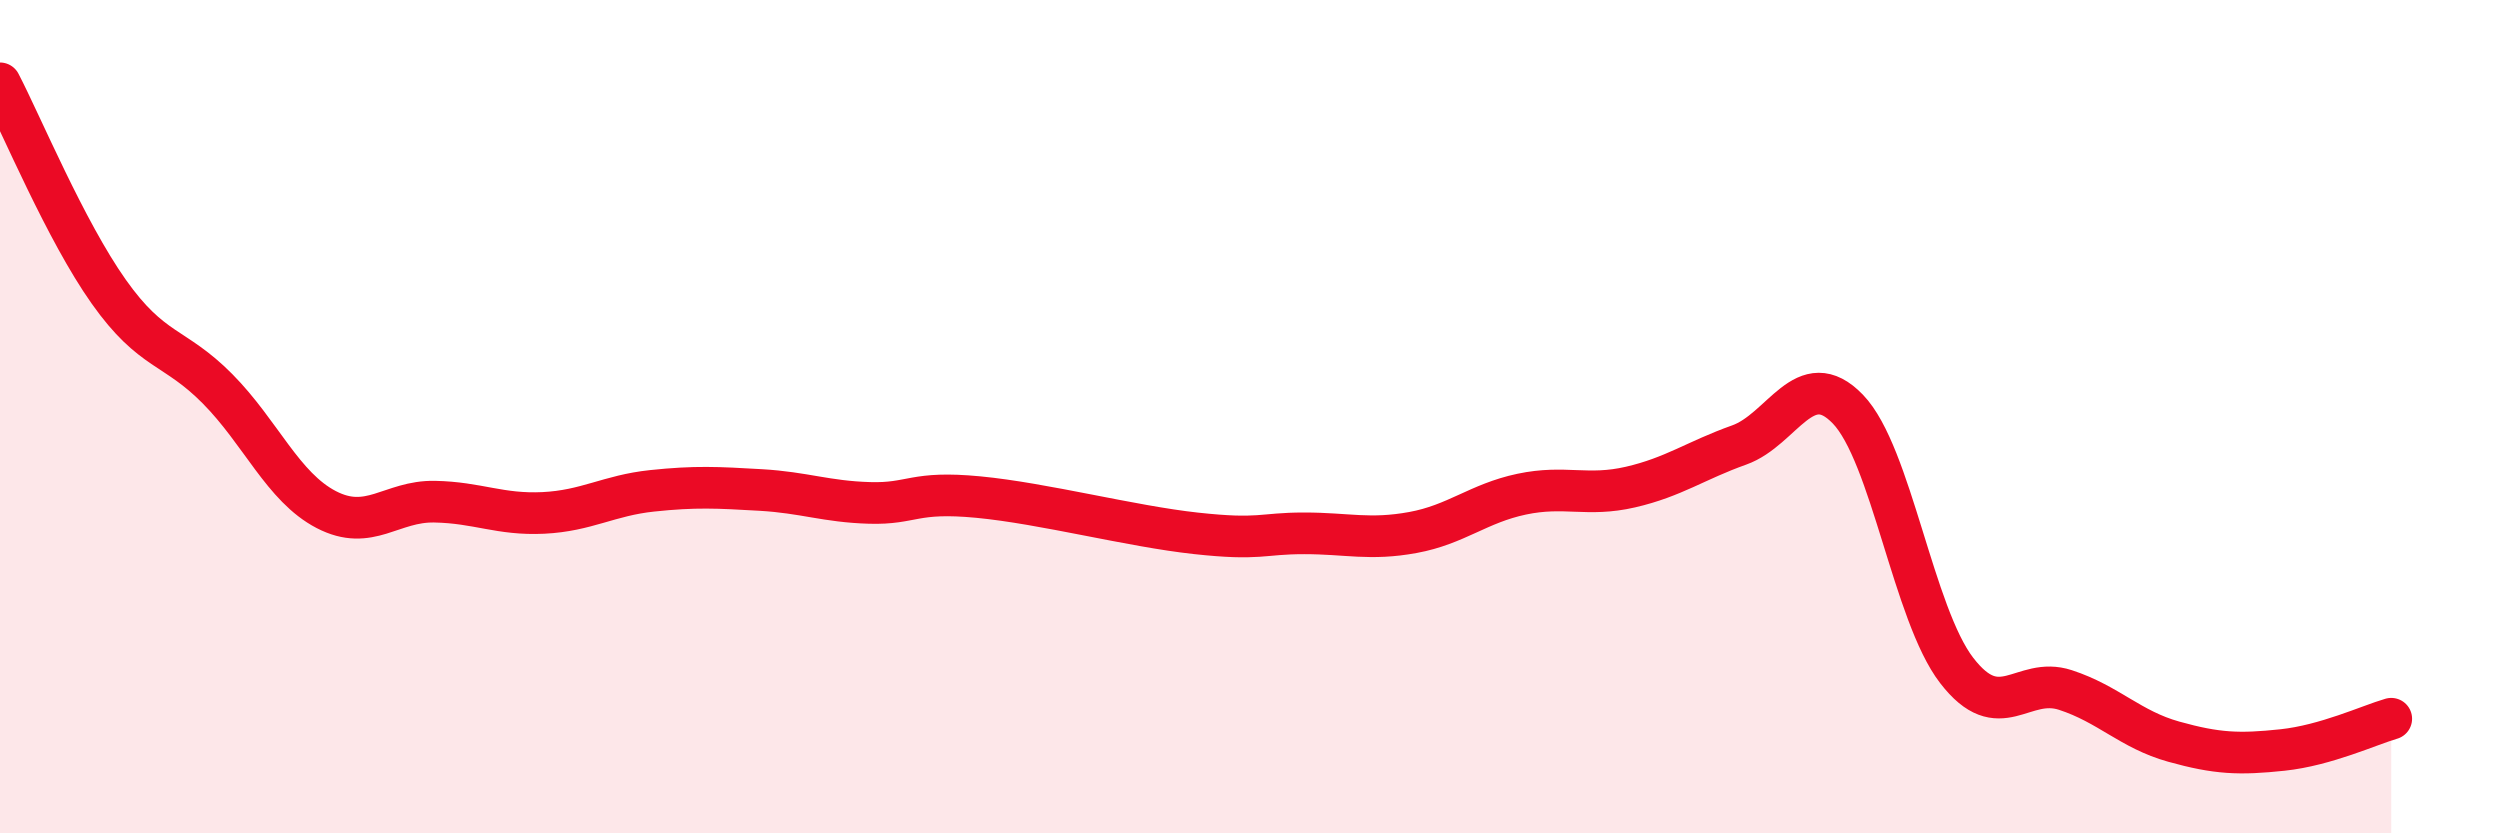
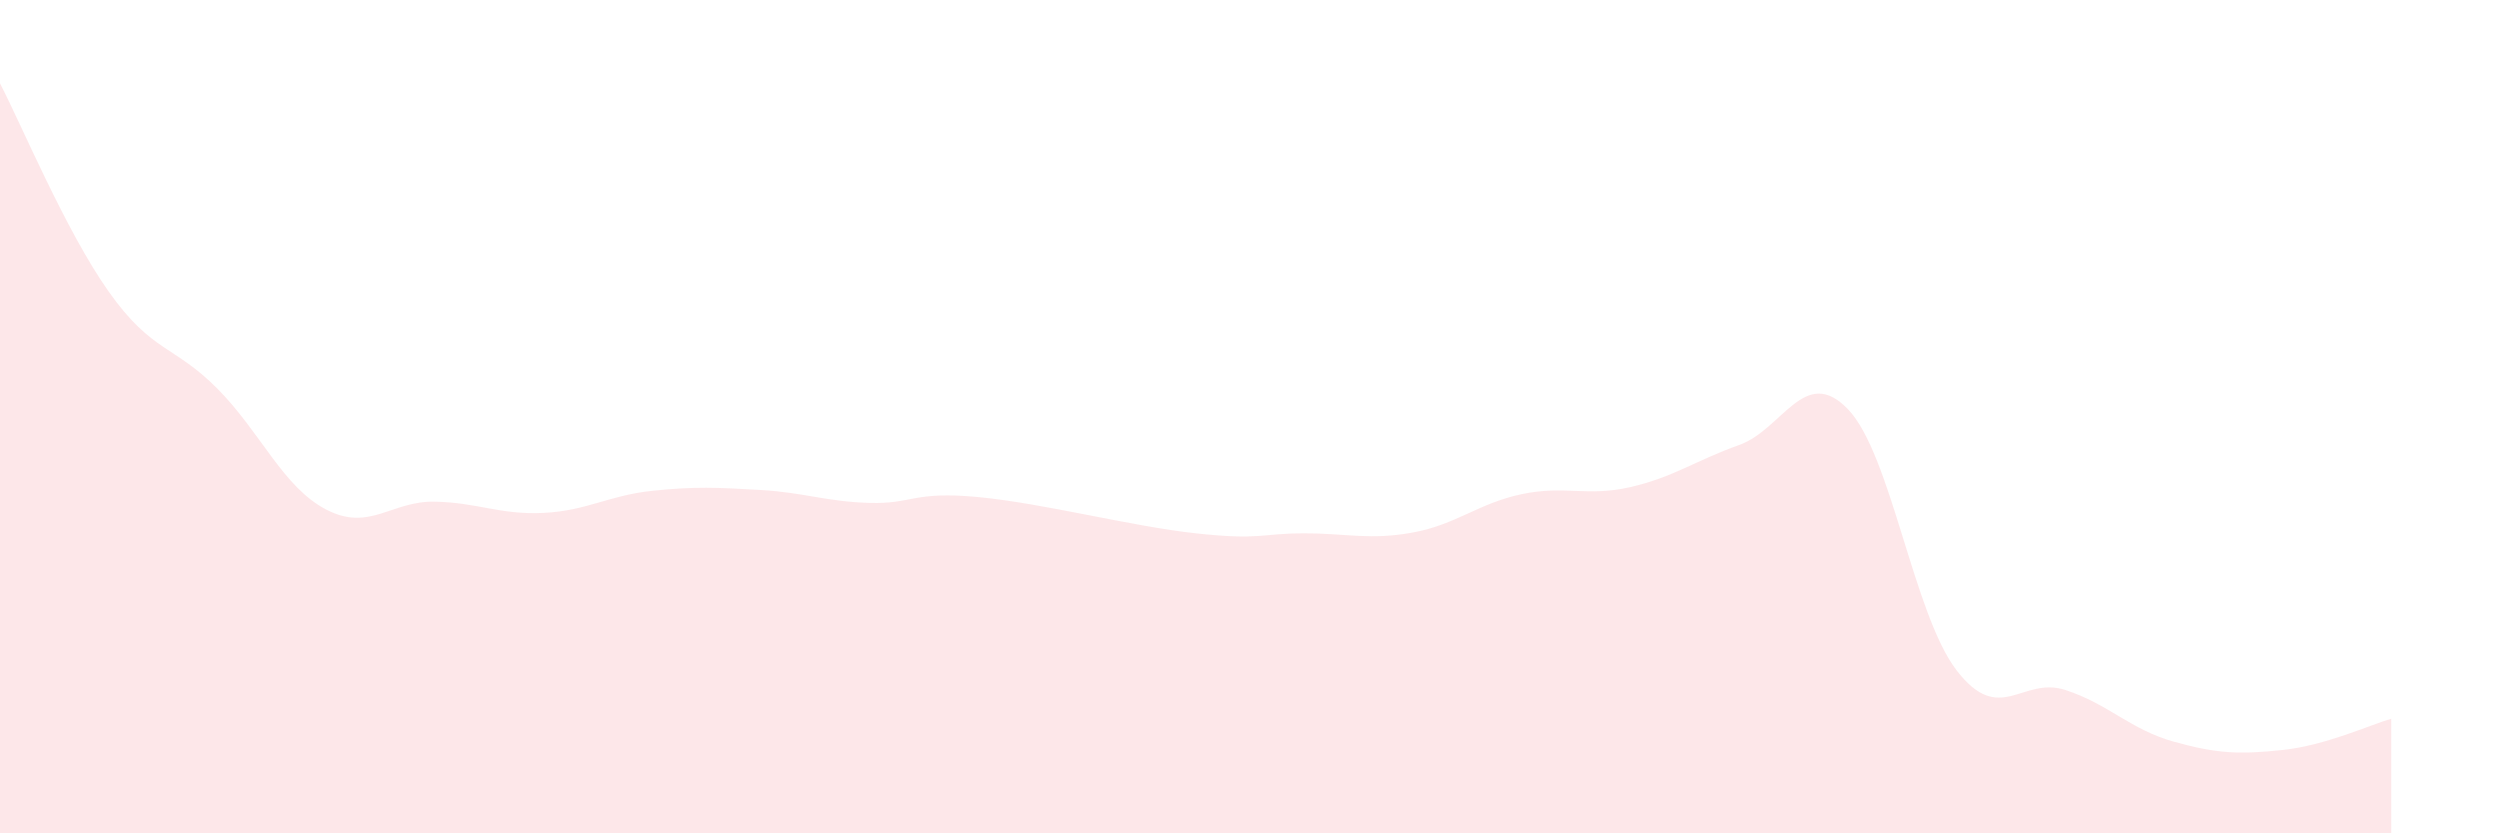
<svg xmlns="http://www.w3.org/2000/svg" width="60" height="20" viewBox="0 0 60 20">
  <path d="M 0,2 C 0.52,3 1.57,5.53 2.61,7 C 3.65,8.47 4.18,8.28 5.22,9.33 C 6.26,10.38 6.79,11.69 7.83,12.23 C 8.87,12.77 9.39,12.02 10.43,12.04 C 11.47,12.06 12,12.36 13.04,12.31 C 14.08,12.26 14.61,11.89 15.65,11.78 C 16.69,11.67 17.22,11.7 18.26,11.76 C 19.3,11.82 19.83,12.04 20.87,12.07 C 21.91,12.1 21.91,11.78 23.48,11.93 C 25.05,12.08 27.14,12.63 28.7,12.8 C 30.26,12.97 30.26,12.8 31.3,12.8 C 32.34,12.8 32.87,12.97 33.91,12.78 C 34.95,12.59 35.48,12.08 36.52,11.86 C 37.56,11.64 38.09,11.93 39.13,11.69 C 40.17,11.45 40.7,11.05 41.74,10.68 C 42.78,10.31 43.31,8.74 44.35,9.82 C 45.39,10.9 45.92,14.74 46.96,16.09 C 48,17.44 48.53,16.22 49.57,16.56 C 50.61,16.9 51.13,17.51 52.17,17.8 C 53.21,18.09 53.74,18.11 54.78,18 C 55.82,17.89 56.87,17.4 57.39,17.25L57.39 20L0 20Z" fill="#EB0A25" opacity="0.1" stroke-linecap="round" stroke-linejoin="round" />
-   <path d="M 0,2 C 0.52,3 1.57,5.53 2.61,7 C 3.65,8.47 4.18,8.28 5.22,9.33 C 6.26,10.38 6.79,11.69 7.83,12.23 C 8.87,12.77 9.39,12.02 10.43,12.04 C 11.47,12.06 12,12.36 13.04,12.31 C 14.08,12.26 14.61,11.89 15.65,11.78 C 16.69,11.67 17.22,11.7 18.26,11.76 C 19.3,11.82 19.83,12.04 20.87,12.07 C 21.91,12.1 21.91,11.78 23.48,11.93 C 25.05,12.08 27.14,12.63 28.7,12.8 C 30.26,12.97 30.26,12.8 31.3,12.8 C 32.34,12.8 32.87,12.97 33.91,12.78 C 34.95,12.59 35.48,12.08 36.52,11.86 C 37.56,11.64 38.09,11.93 39.13,11.69 C 40.17,11.45 40.7,11.05 41.74,10.68 C 42.78,10.31 43.31,8.74 44.35,9.82 C 45.39,10.9 45.92,14.74 46.96,16.09 C 48,17.44 48.53,16.22 49.57,16.56 C 50.61,16.9 51.13,17.51 52.17,17.8 C 53.21,18.09 53.74,18.11 54.78,18 C 55.82,17.89 56.87,17.4 57.39,17.25" stroke="#EB0A25" stroke-width="1" fill="none" stroke-linecap="round" stroke-linejoin="round" />
</svg>